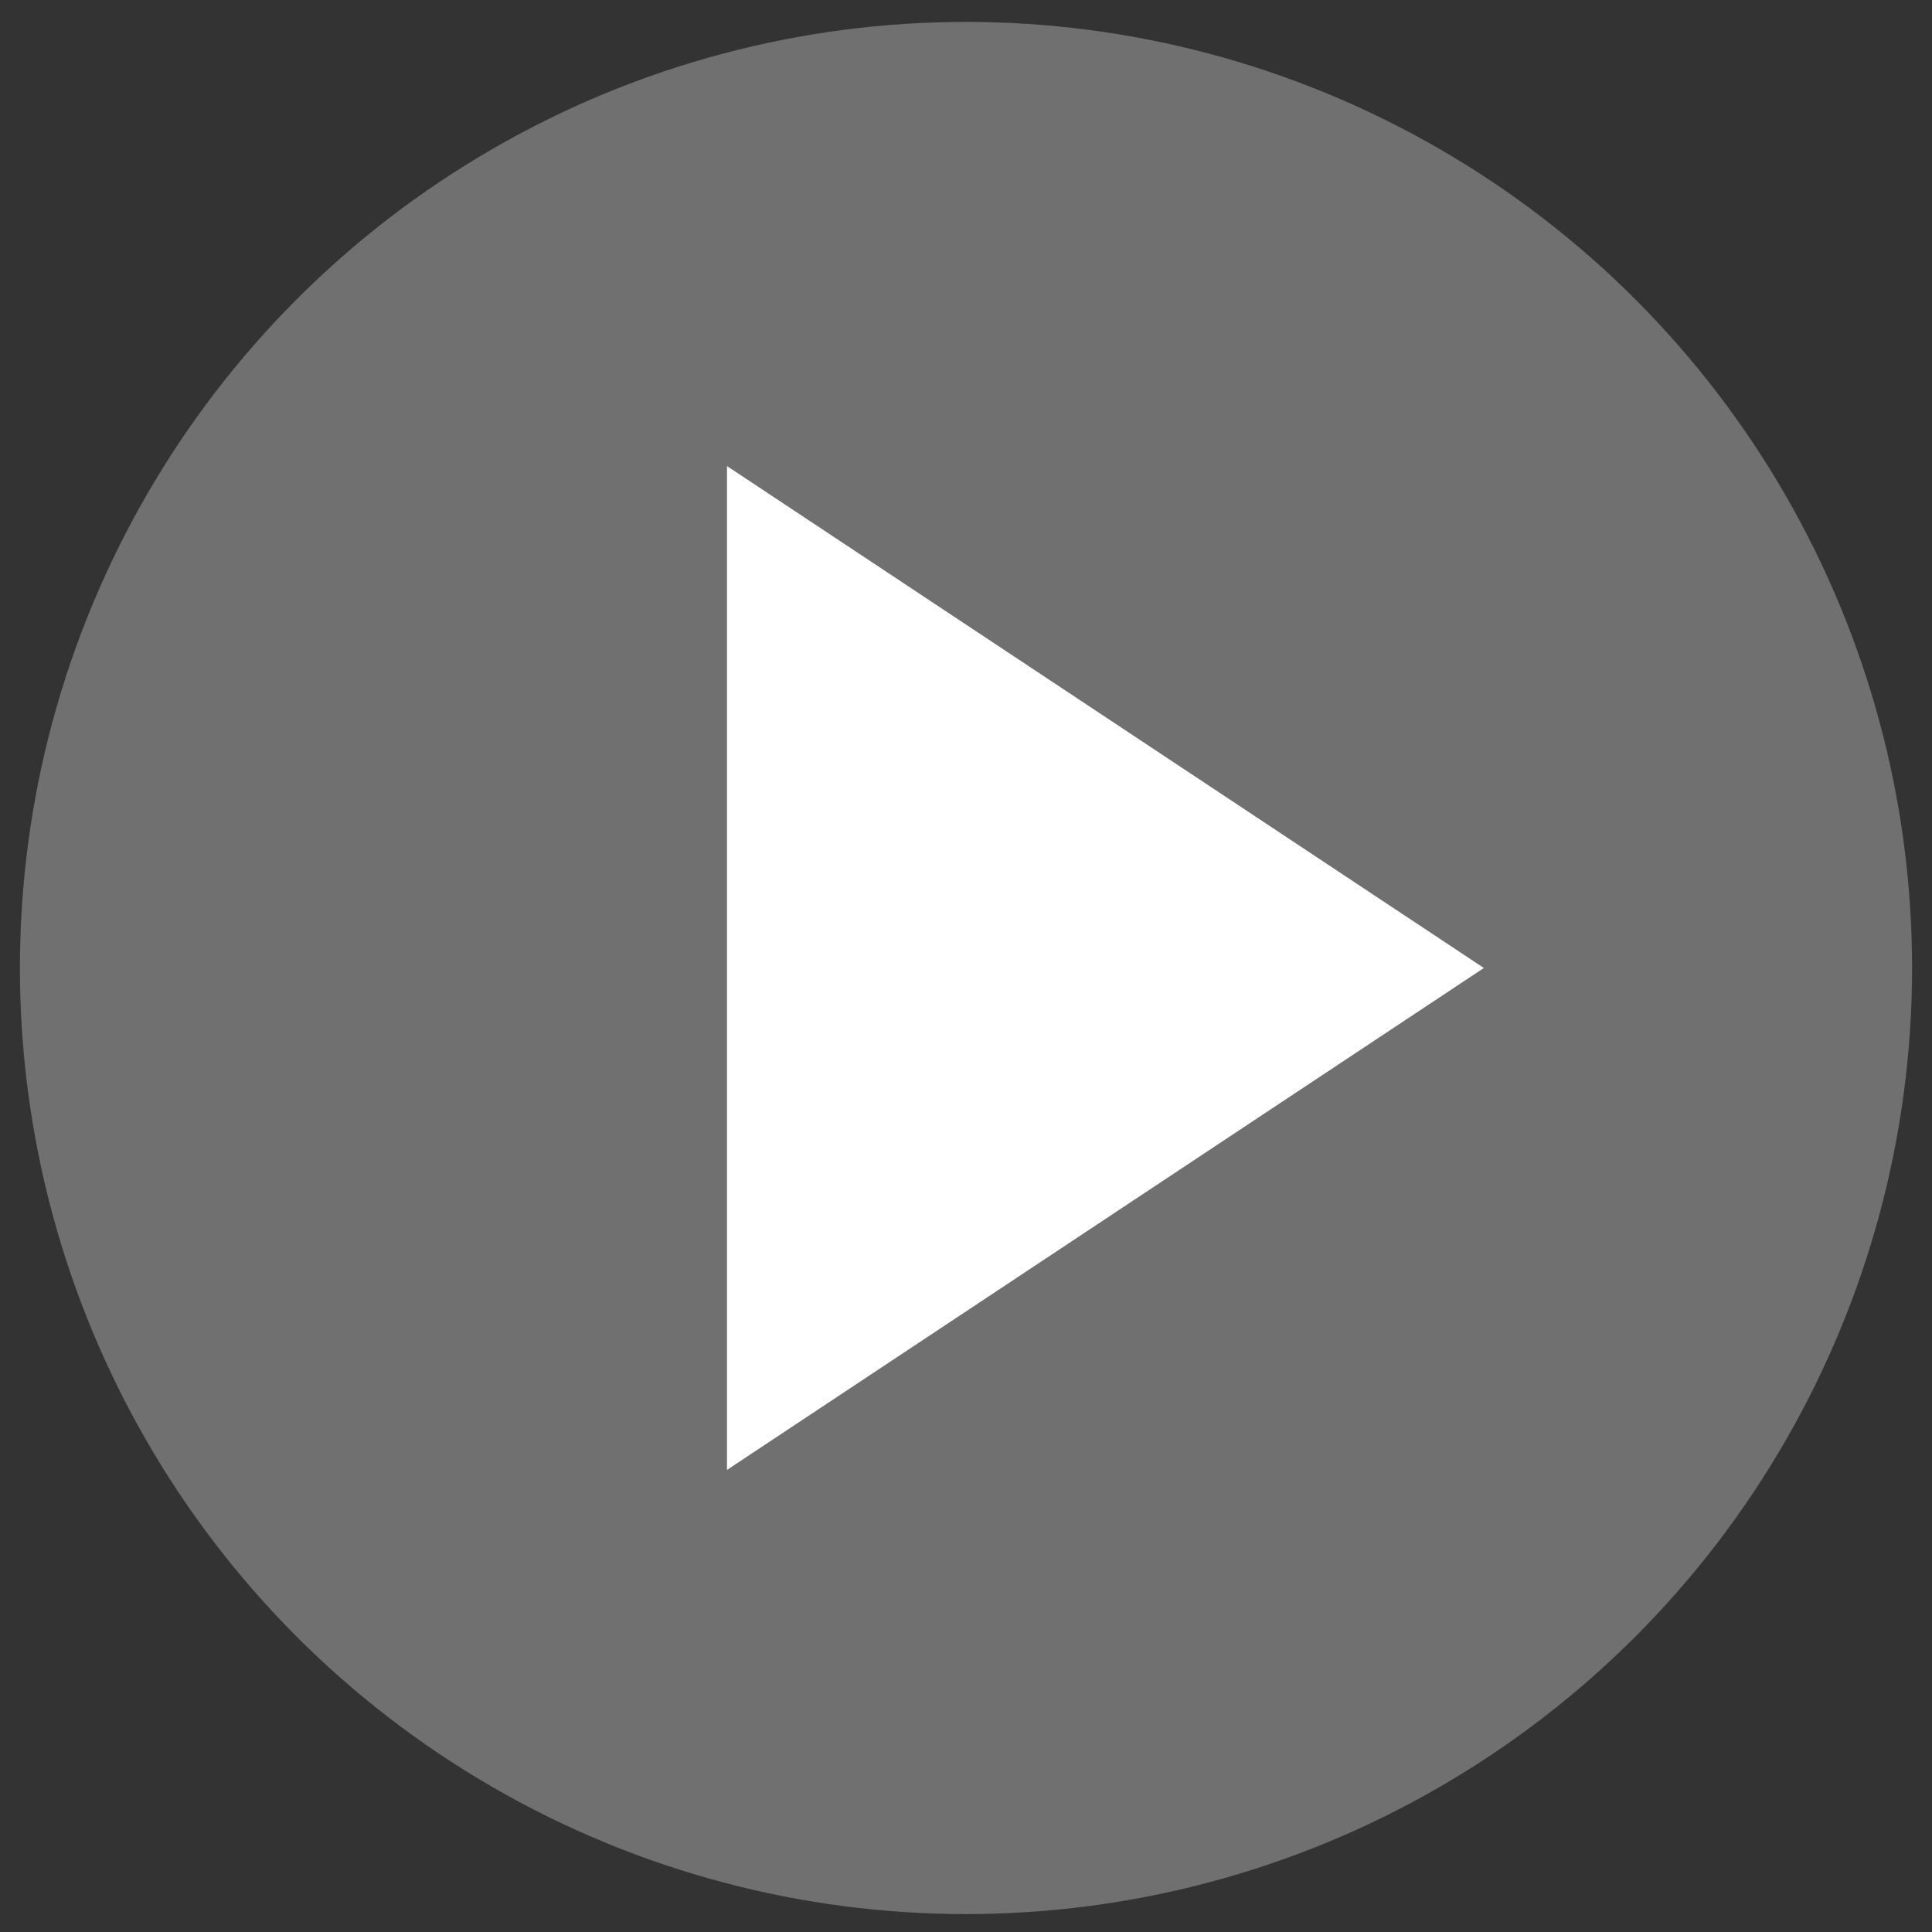
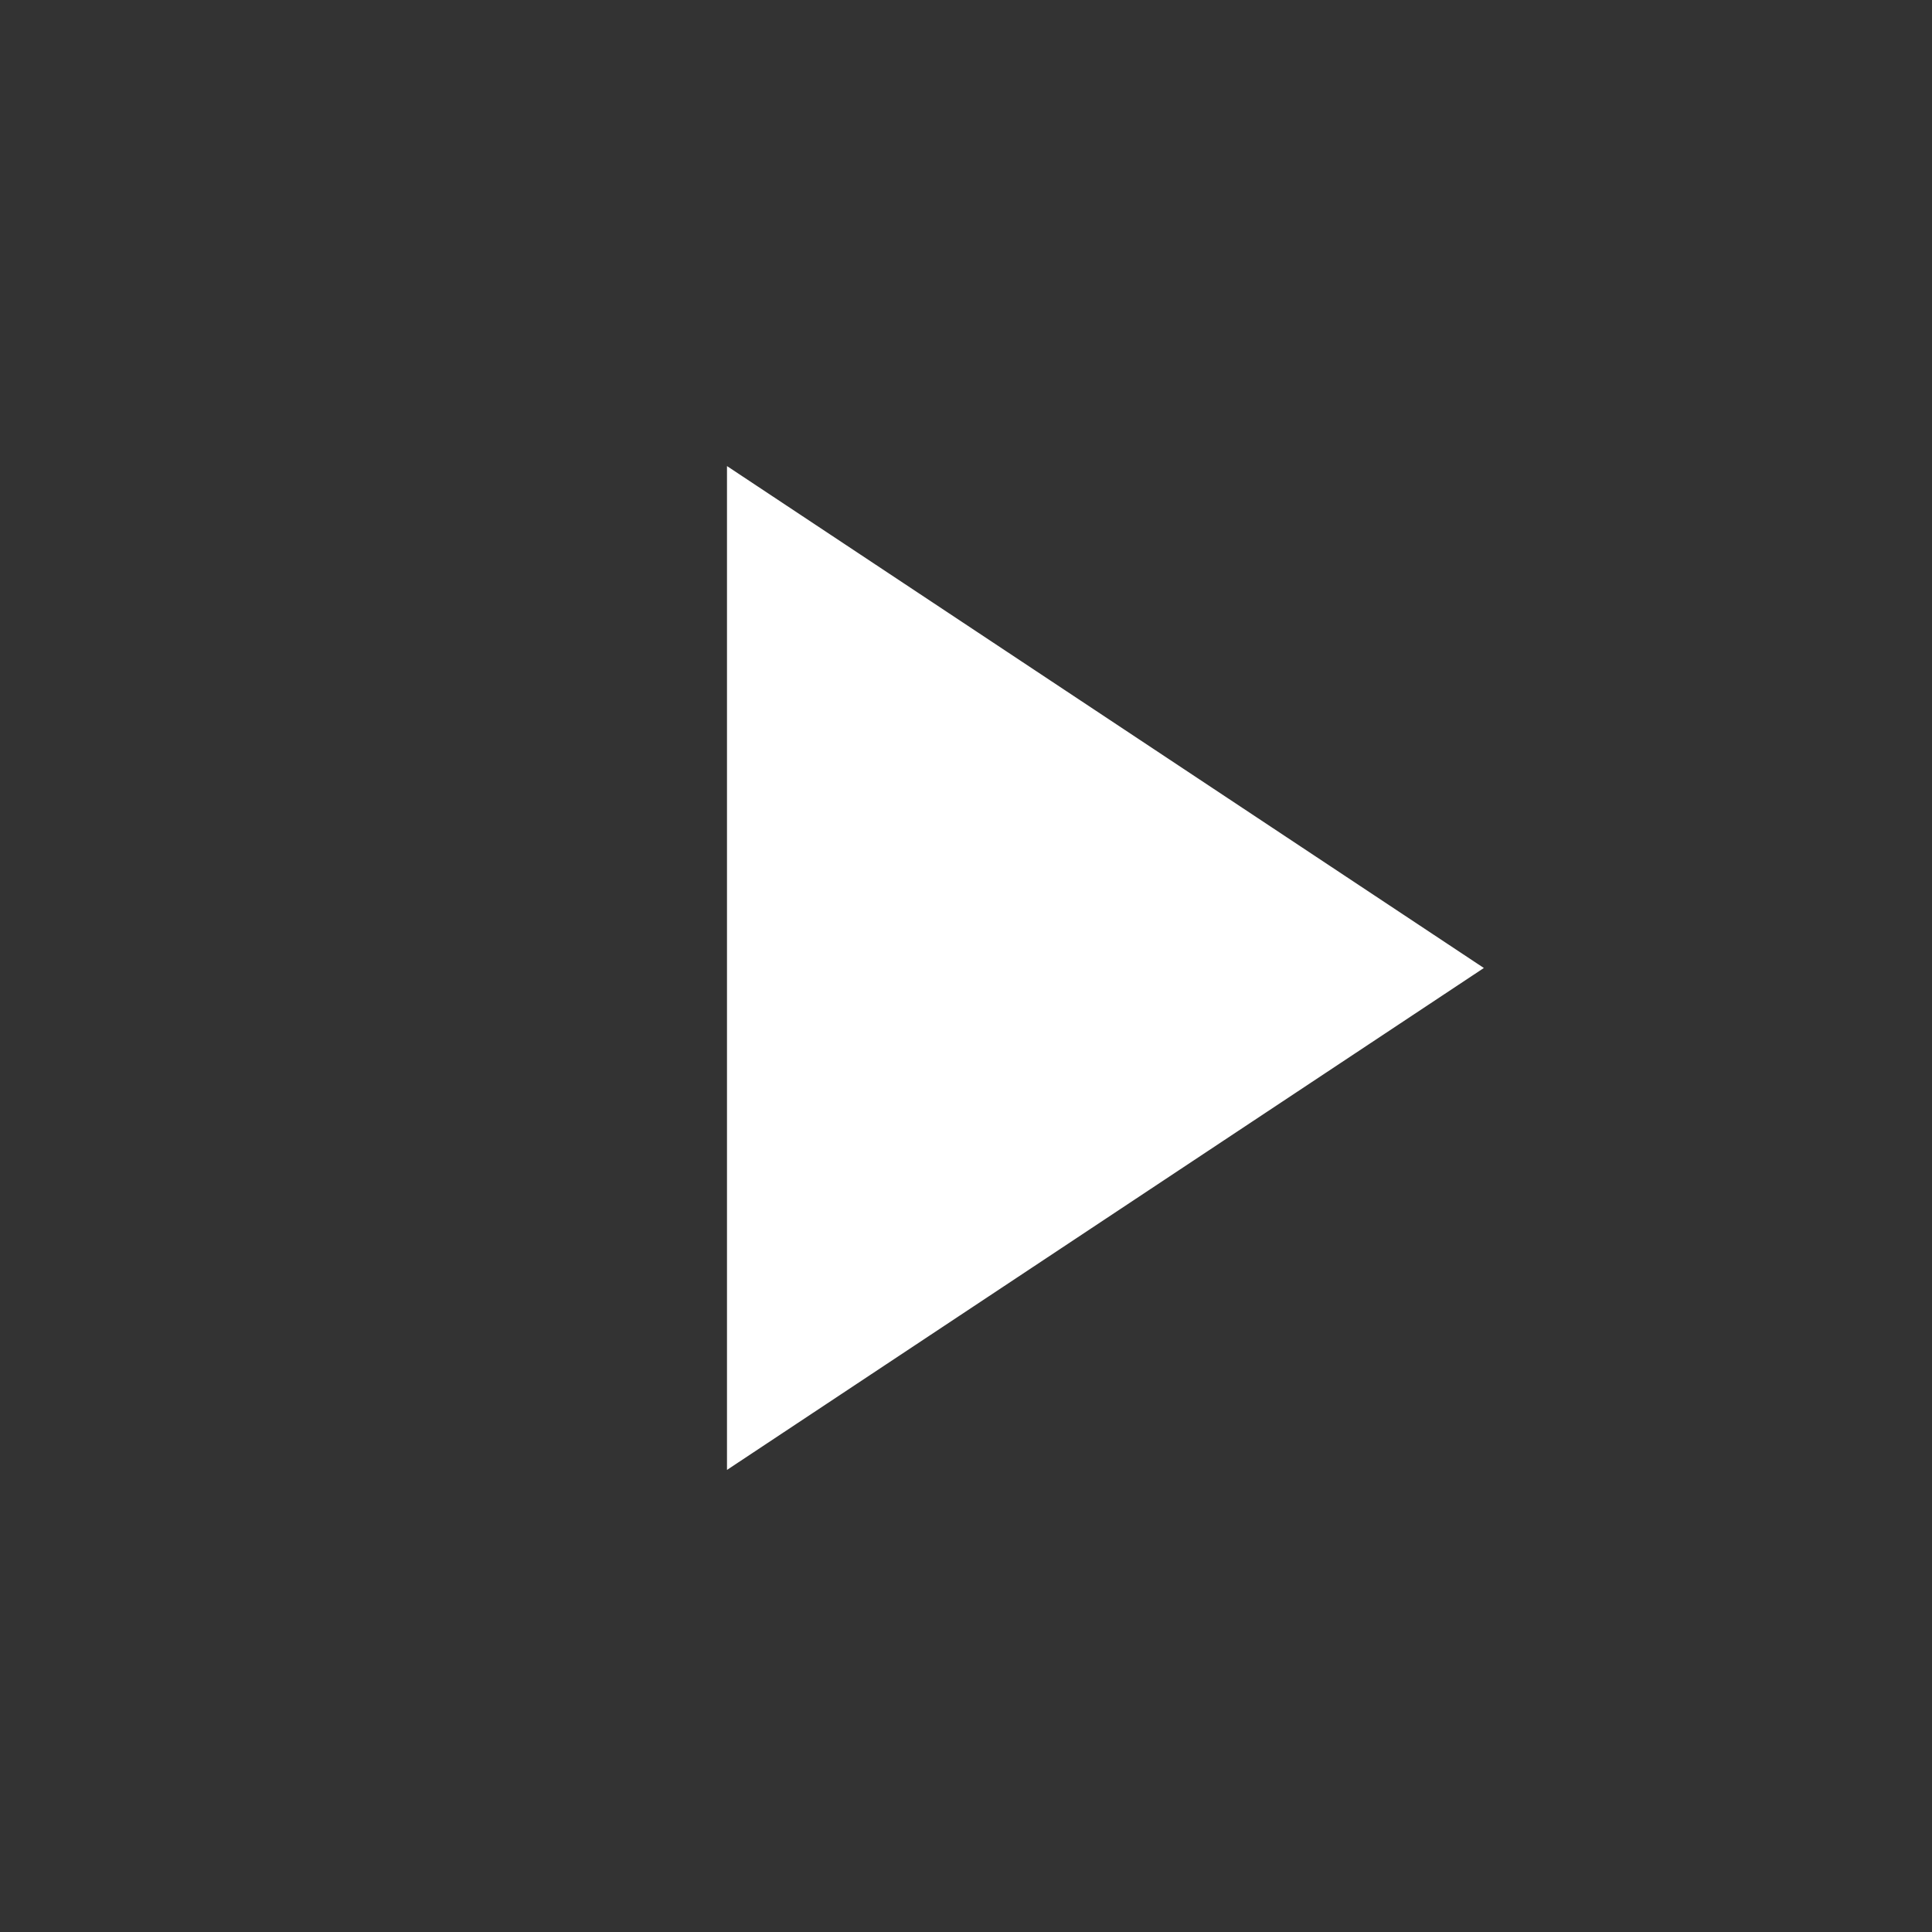
<svg xmlns="http://www.w3.org/2000/svg" version="1.1" id="Layer_1" x="0px" y="0px" viewBox="0 0 97 97" style="enable-background:new 0 0 97 97;" xml:space="preserve">
  <rect x="0" y="0" width="97" height="97" fill="#333333" stroke="none" />
  <style type="text/css">
	.st0{opacity:0.3;fill:#FFFFFF;}
	.st1{fill:#FFFFFF;}
</style>
  <g id="XMLID_2_">
    <g id="XMLID_3_">
      <g id="XMLID_4_">
-         <circle id="XMLID_6_" class="st0" cx="48.5" cy="48.6" r="47.5" />
        <polygon id="XMLID_5_" class="st1" points="36.5,23.4 36.5,73.8 74.5,48.6    " />
      </g>
    </g>
  </g>
</svg>